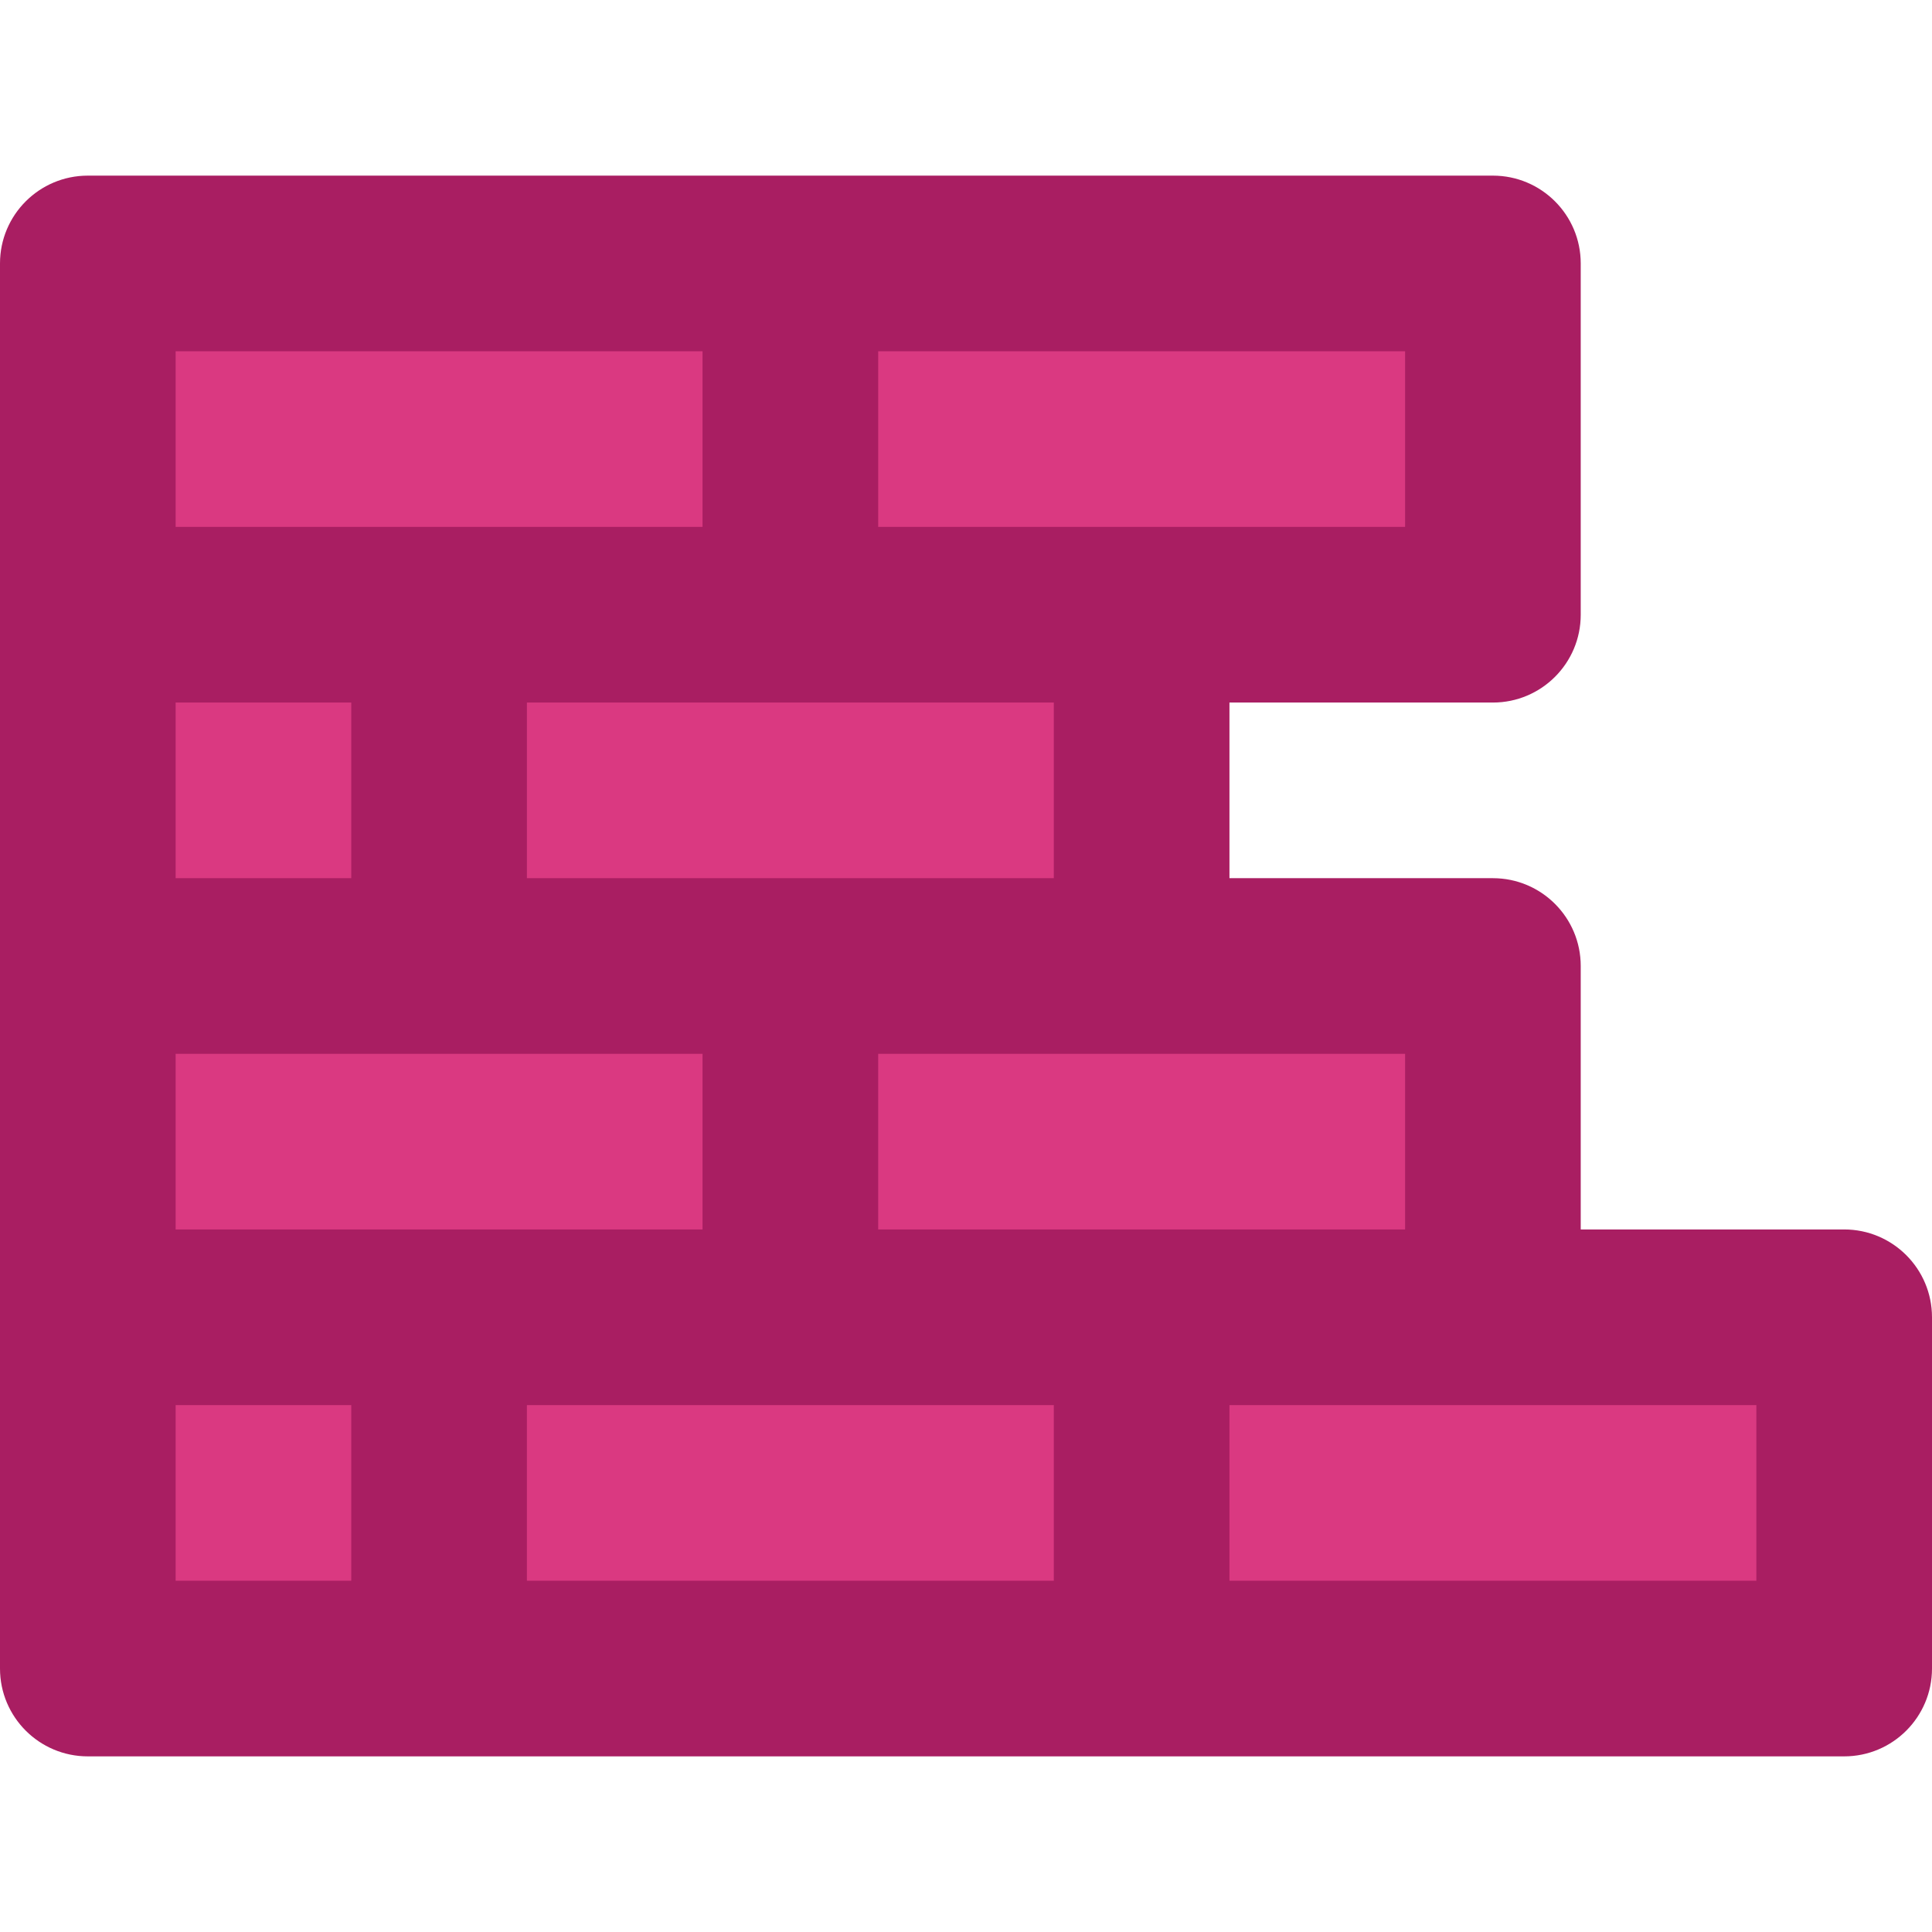
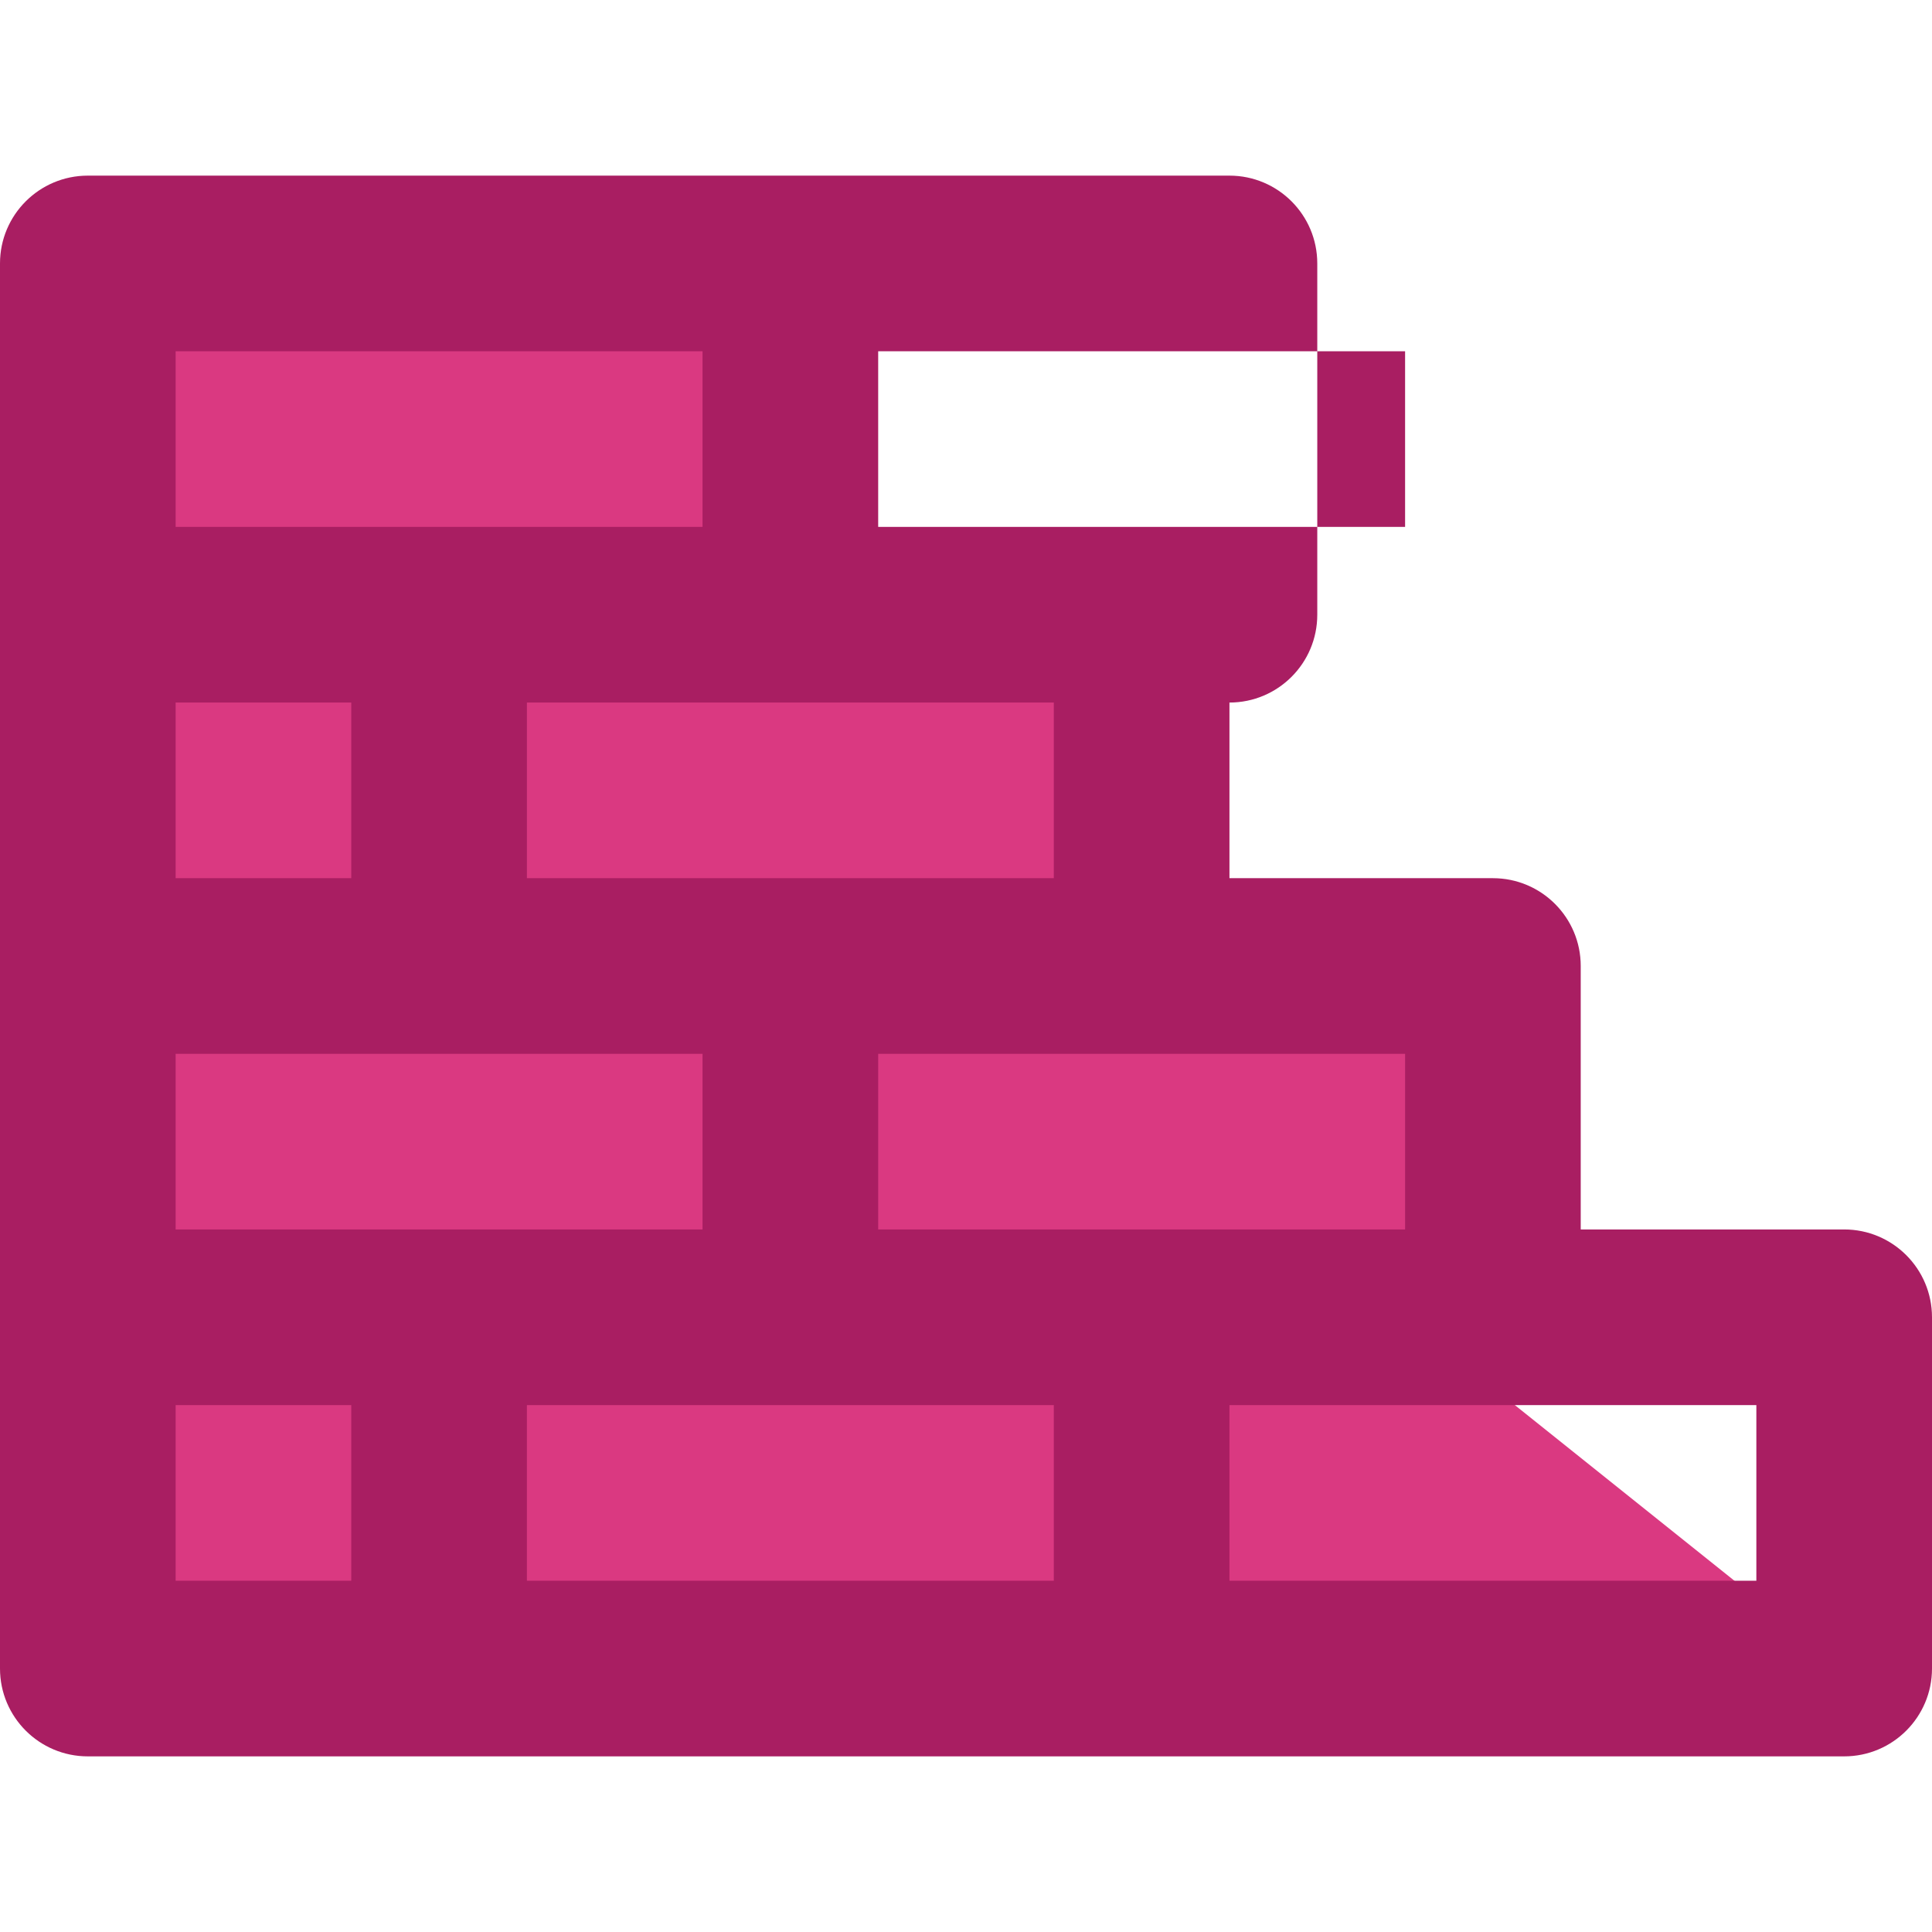
<svg xmlns="http://www.w3.org/2000/svg" height="800px" width="800px" version="1.1" id="Layer_1" viewBox="0 0 512 512" xml:space="preserve">
  <g>
    <polyline style="fill:#DA3981;" points="23.273,69.818 23.273,442.182 488.727,442.182  " />
    <polygon style="fill:#DA3981;" points="116.364,69.818 23.273,69.818 23.273,162.909 116.364,162.909 209.455,162.909    209.455,69.818  " />
    <polygon style="fill:#DA3981;" points="116.364,256 23.273,256 23.273,349.091 116.364,349.091 209.455,349.091 209.455,256  " />
    <polygon style="fill:#DA3981;" points="209.455,162.909 116.364,162.909 116.364,256 209.455,256 302.545,256 302.545,162.909  " />
    <polygon style="fill:#DA3981;" points="209.455,349.091 116.364,349.091 116.364,442.182 209.455,442.182 302.545,442.182    302.545,349.091  " />
-     <polygon style="fill:#DA3981;" points="302.545,69.818 209.455,69.818 209.455,162.909 302.545,162.909 395.636,162.909    395.636,69.818  " />
    <polygon style="fill:#DA3981;" points="302.545,256 209.455,256 209.455,349.091 302.545,349.091 395.636,349.091 395.636,256  " />
-     <polygon style="fill:#DA3981;" points="395.636,349.091 302.545,349.091 302.545,442.182 395.636,442.182 488.727,442.182    488.727,349.091  " />
  </g>
-   <path style="fill:#A91E62;" d="M488.727,325.818h-69.818V256c0-12.853-10.42-23.273-23.273-23.273h-69.818v-46.545h69.818  c12.853,0,23.273-10.42,23.273-23.273V69.818c0-12.853-10.42-23.273-23.273-23.273H209.455H23.273C10.42,46.545,0,56.965,0,69.818  v93.091V256v93.091v93.091c0,12.853,10.42,23.273,23.273,23.273h93.091h186.182h186.182c12.853,0,23.273-10.42,23.273-23.273  v-93.091C512,336.238,501.58,325.818,488.727,325.818z M372.364,325.818h-69.818h-69.818v-46.545h69.818h69.818V325.818z   M116.364,325.818H46.545v-46.545h69.818h69.818v46.545H116.364z M46.545,232.727v-46.545h46.545v46.545H46.545z M279.273,232.727  h-69.818h-69.818v-46.545h69.818h69.818V232.727z M372.364,139.636h-69.818h-69.818V93.091h139.636V139.636z M186.182,139.636  h-69.818H46.545V93.091h139.636V139.636z M46.545,372.364h46.545v46.545H46.545V372.364z M139.636,372.364h69.818h69.818v46.545  H139.636V372.364z M325.818,418.909v-46.545h69.818h69.818v46.545H325.818z" />
+   <path style="fill:#A91E62;" d="M488.727,325.818h-69.818V256c0-12.853-10.42-23.273-23.273-23.273h-69.818v-46.545c12.853,0,23.273-10.42,23.273-23.273V69.818c0-12.853-10.42-23.273-23.273-23.273H209.455H23.273C10.42,46.545,0,56.965,0,69.818  v93.091V256v93.091v93.091c0,12.853,10.42,23.273,23.273,23.273h93.091h186.182h186.182c12.853,0,23.273-10.42,23.273-23.273  v-93.091C512,336.238,501.58,325.818,488.727,325.818z M372.364,325.818h-69.818h-69.818v-46.545h69.818h69.818V325.818z   M116.364,325.818H46.545v-46.545h69.818h69.818v46.545H116.364z M46.545,232.727v-46.545h46.545v46.545H46.545z M279.273,232.727  h-69.818h-69.818v-46.545h69.818h69.818V232.727z M372.364,139.636h-69.818h-69.818V93.091h139.636V139.636z M186.182,139.636  h-69.818H46.545V93.091h139.636V139.636z M46.545,372.364h46.545v46.545H46.545V372.364z M139.636,372.364h69.818h69.818v46.545  H139.636V372.364z M325.818,418.909v-46.545h69.818h69.818v46.545H325.818z" />
</svg>